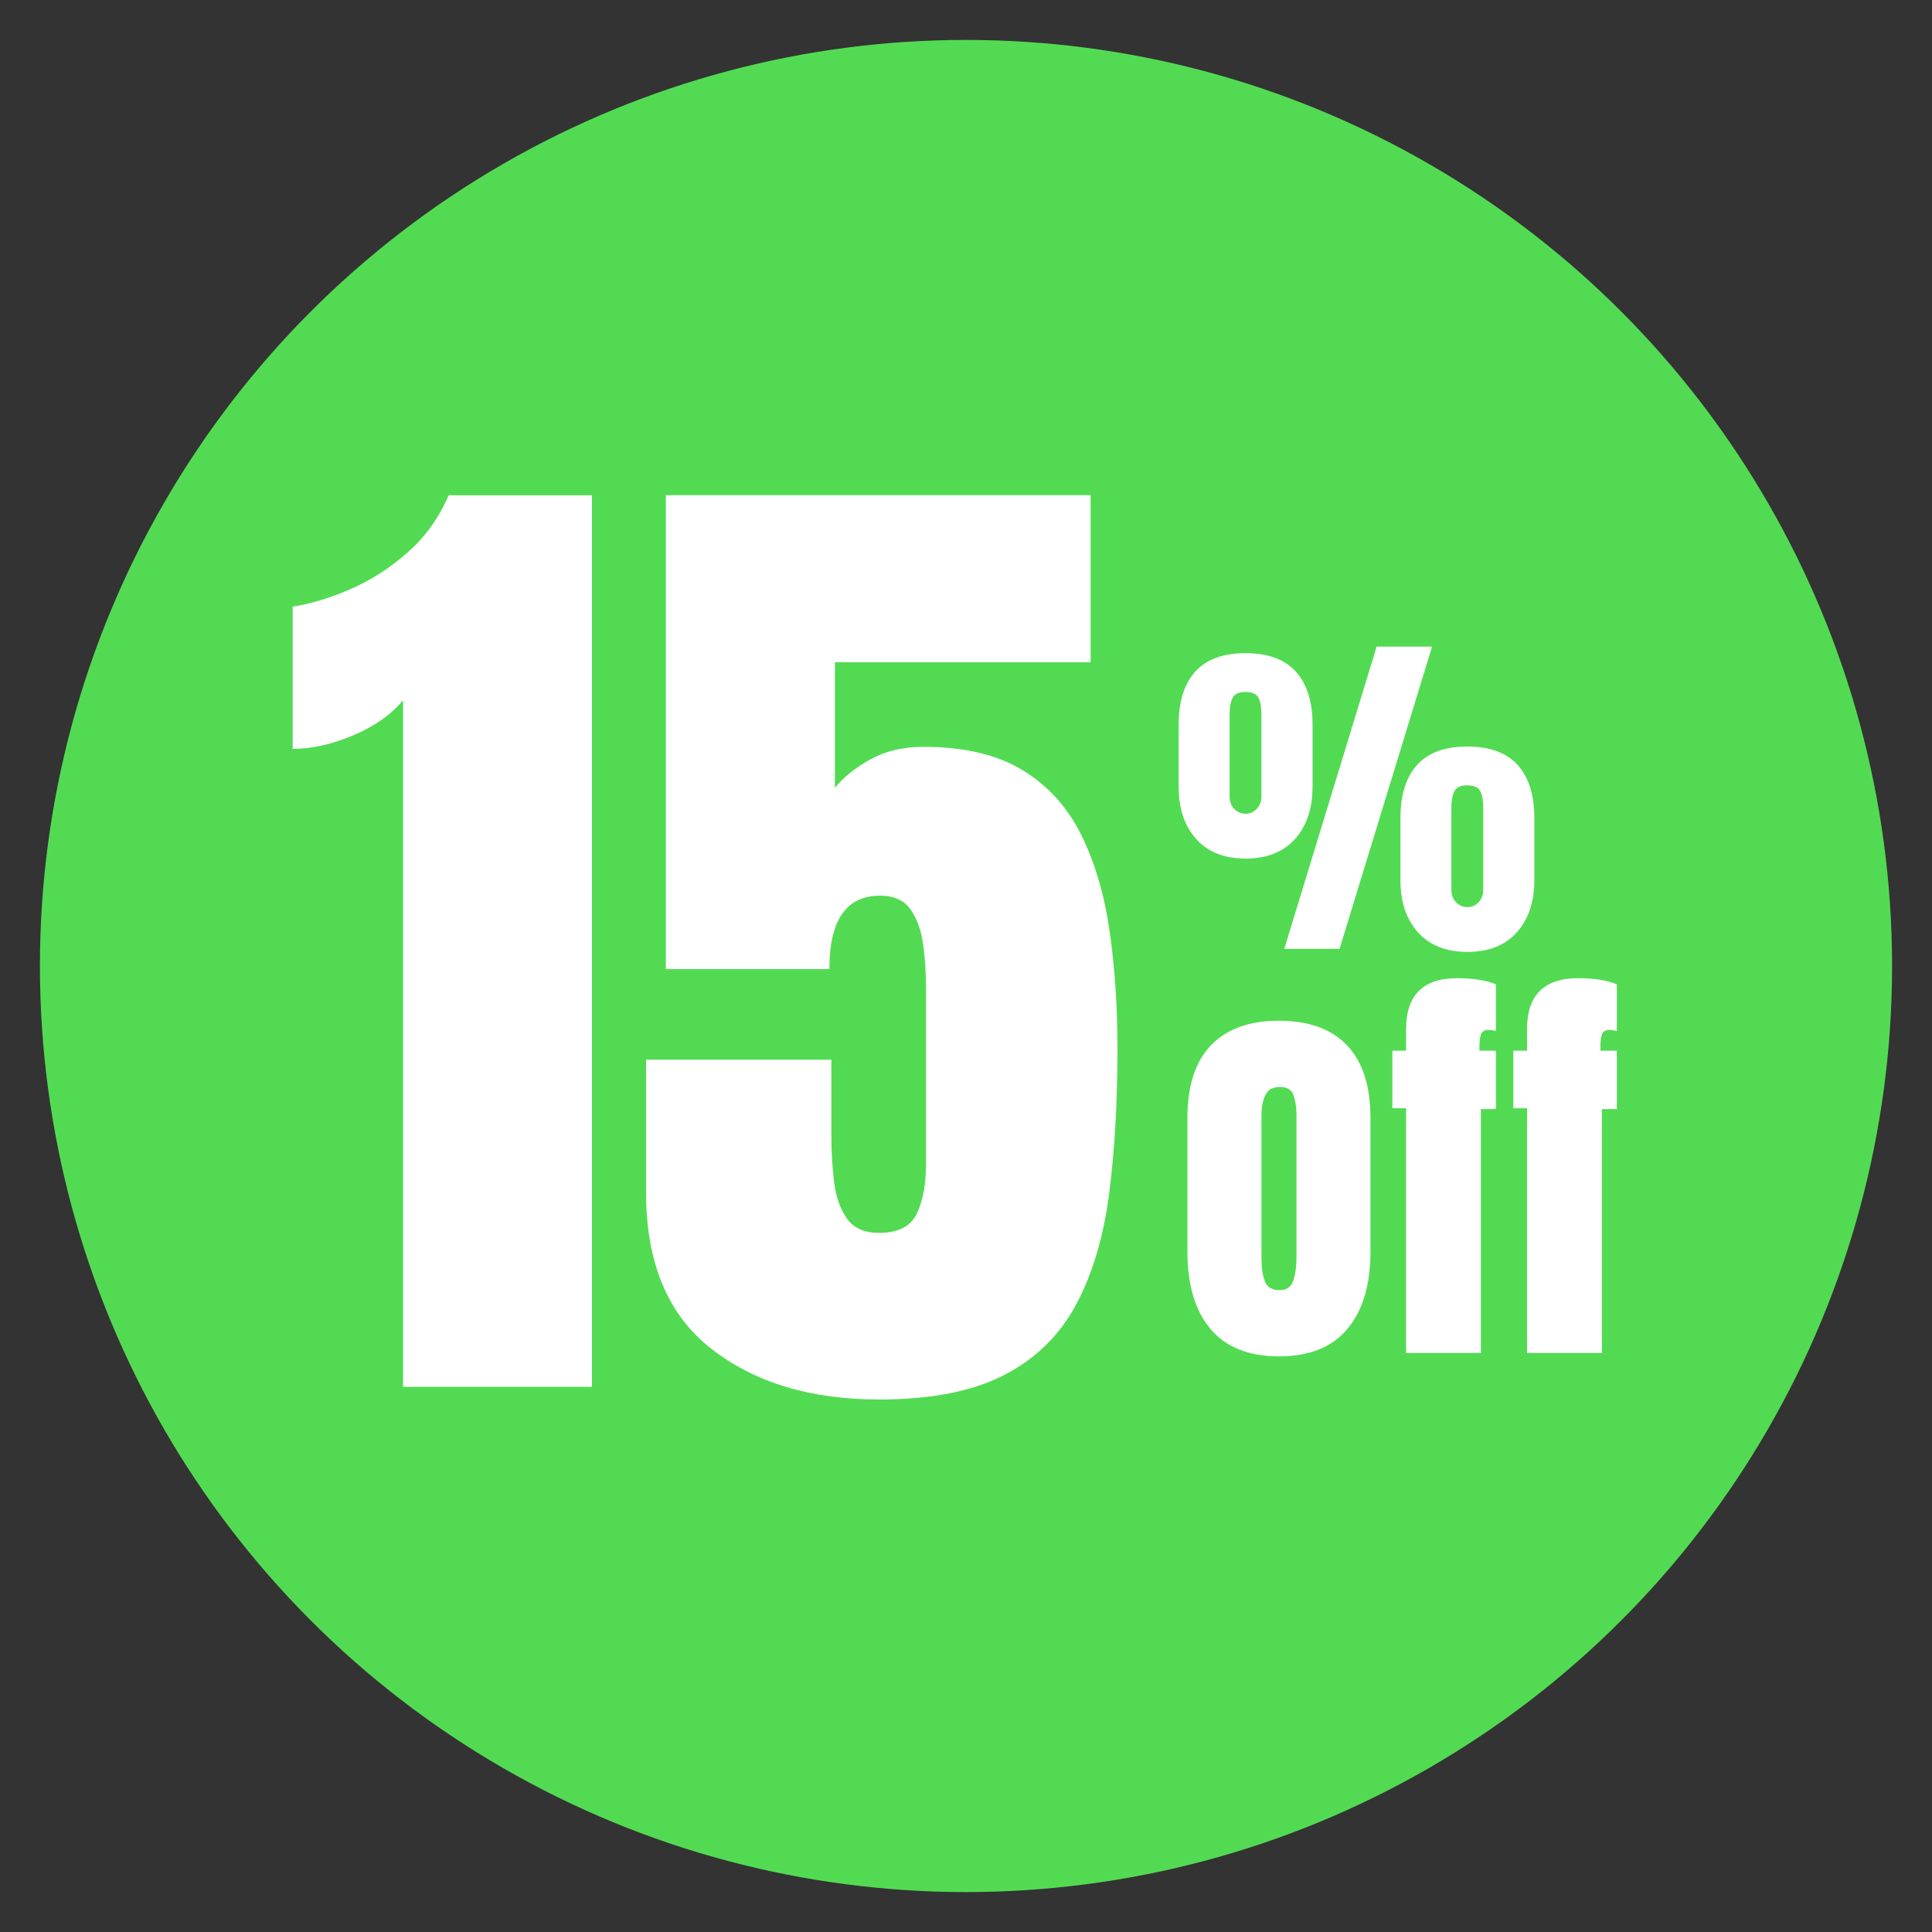
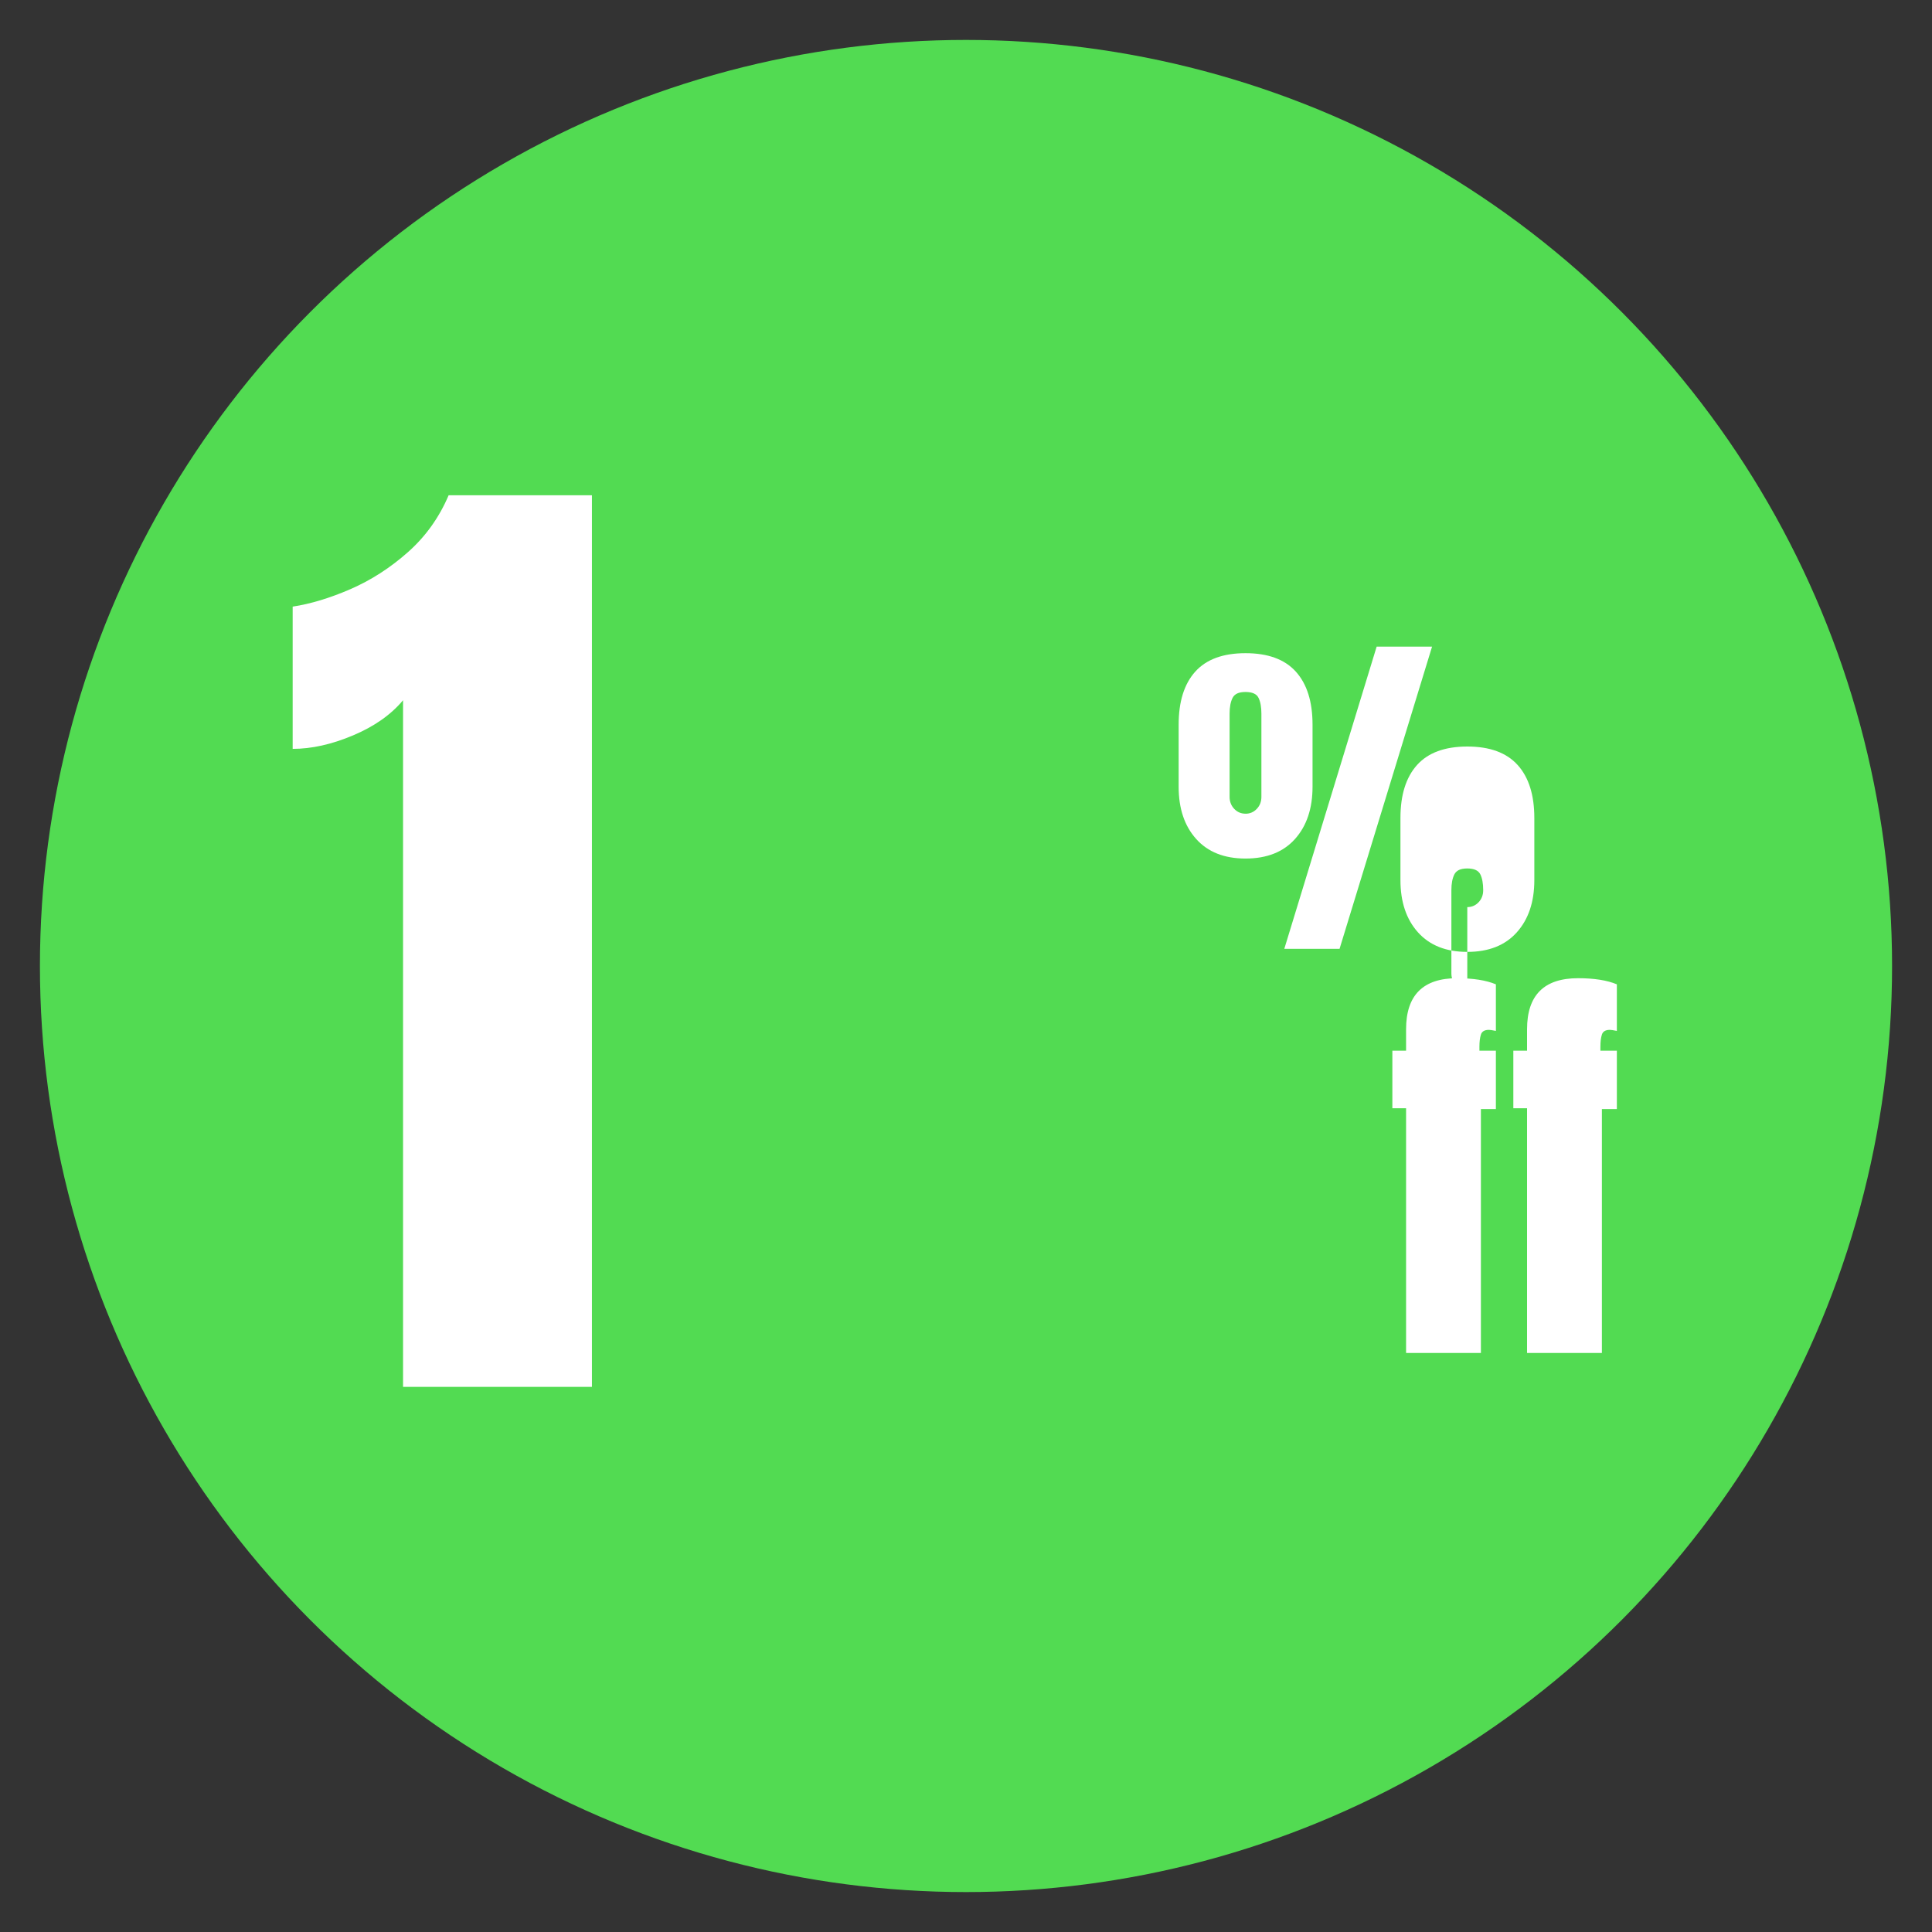
<svg xmlns="http://www.w3.org/2000/svg" id="Capa_1" version="1.1" viewBox="0 0 600 600">
  <rect x="0" y="0" width="600" height="600" fill="#333333" stroke="none" />
  <defs>
    <style>
      .st0 {
        fill: #fff;
      }

      .st1 {
        fill: #52db52;
      }
    </style>
  </defs>
  <circle class="st1" cx="300" cy="300" r="287.6" />
  <g>
    <path class="st0" d="M125.17,430.69v-213.22c-3.77,4.51-8.96,8.15-15.57,10.93-6.6,2.78-12.84,4.17-18.71,4.17v-44.18c5.55-.84,11.53-2.65,17.93-5.42,6.39-2.78,12.34-6.6,17.85-11.48,5.5-4.87,9.72-10.77,12.66-17.69h44.5v276.9h-58.65Z" />
-     <path class="st0" d="M272.97,434.62c-21.28,0-38.66-5.27-52.12-15.8-13.47-10.54-20.21-26.7-20.21-48.51v-41.2h57.55v23.74c0,4.93.29,9.7.86,14.31.57,4.61,1.91,8.39,4.01,11.32,2.1,2.94,5.4,4.4,9.91,4.4,5.98,0,9.91-2.02,11.79-6.05,1.89-4.03,2.83-9.2,2.83-15.49v-54.4c0-4.51-.29-8.96-.86-13.37-.58-4.4-1.86-8.07-3.85-11.01-1.99-2.93-5.19-4.4-9.59-4.4-10.48,0-15.72,7.6-15.72,22.8h-50.79v-147.18h131.92v51.89h-79.41v39c2.72-3.35,6.42-6.31,11.09-8.88,4.66-2.57,10.14-3.85,16.43-3.85,12.58,0,22.82,2.41,30.74,7.23,7.91,4.82,13.99,11.53,18.24,20.13,4.25,8.6,7.18,18.55,8.81,29.88,1.62,11.32,2.44,23.48,2.44,36.48,0,16.67-.86,31.68-2.59,45.05-1.73,13.37-5.14,24.82-10.22,34.36-5.09,9.54-12.53,16.85-22.33,21.93-9.8,5.08-22.78,7.63-38.92,7.63Z" />
  </g>
  <g>
-     <path class="st0" d="M386.8,266.63c-6.59,0-11.69-2.03-15.32-6.08-3.63-4.05-5.44-9.46-5.44-16.22v-19.28c0-7.15,1.72-12.64,5.15-16.46,3.43-3.82,8.64-5.74,15.61-5.74s12.19,1.91,15.64,5.74,5.18,9.31,5.18,16.46v19.28c0,6.76-1.82,12.17-5.44,16.22-3.63,4.06-8.76,6.08-15.38,6.08ZM386.8,252.71c1.38,0,2.55-.5,3.51-1.51.96-1.01,1.43-2.26,1.43-3.74v-25.81c0-2.09-.3-3.73-.9-4.94s-1.95-1.81-4.04-1.81-3.39.61-4.01,1.83c-.62,1.22-.93,2.86-.93,4.91v25.81c0,1.49.48,2.73,1.43,3.74.96,1.01,2.12,1.51,3.51,1.51ZM398.85,294.67l28.68-93.85h17.21l-28.73,93.85h-17.16ZM455.68,295.62c-6.59,0-11.69-2.03-15.32-6.08-3.63-4.05-5.44-9.46-5.44-16.22v-19.28c0-7.15,1.72-12.64,5.15-16.46,3.43-3.82,8.64-5.74,15.61-5.74s12.19,1.91,15.64,5.74c3.45,3.82,5.18,9.31,5.18,16.46v19.28c0,6.76-1.81,12.17-5.44,16.22-3.63,4.06-8.75,6.08-15.38,6.08ZM455.68,281.71c1.38,0,2.55-.5,3.51-1.51.96-1.01,1.43-2.26,1.43-3.74v-25.81c0-2.09-.3-3.73-.9-4.94-.6-1.2-1.95-1.81-4.04-1.81s-3.39.61-4.01,1.83-.93,2.86-.93,4.91v25.81c0,1.49.48,2.73,1.43,3.74.96,1.01,2.12,1.51,3.51,1.51Z" />
+     <path class="st0" d="M386.8,266.63c-6.59,0-11.69-2.03-15.32-6.08-3.63-4.05-5.44-9.46-5.44-16.22v-19.28c0-7.15,1.72-12.64,5.15-16.46,3.43-3.82,8.64-5.74,15.61-5.74s12.19,1.91,15.64,5.74,5.18,9.31,5.18,16.46v19.28c0,6.76-1.82,12.17-5.44,16.22-3.63,4.06-8.76,6.08-15.38,6.08ZM386.8,252.71c1.38,0,2.55-.5,3.51-1.51.96-1.01,1.43-2.26,1.43-3.74v-25.81c0-2.09-.3-3.73-.9-4.94s-1.95-1.81-4.04-1.81-3.39.61-4.01,1.83c-.62,1.22-.93,2.86-.93,4.91v25.81c0,1.49.48,2.73,1.43,3.74.96,1.01,2.12,1.51,3.51,1.51ZM398.85,294.67l28.68-93.85h17.21l-28.73,93.85h-17.16ZM455.68,295.62c-6.59,0-11.69-2.03-15.32-6.08-3.63-4.05-5.44-9.46-5.44-16.22v-19.28c0-7.15,1.72-12.64,5.15-16.46,3.43-3.82,8.64-5.74,15.61-5.74s12.19,1.91,15.64,5.74c3.45,3.82,5.18,9.31,5.18,16.46v19.28c0,6.76-1.81,12.17-5.44,16.22-3.63,4.06-8.75,6.08-15.38,6.08ZM455.68,281.71c1.38,0,2.55-.5,3.51-1.51.96-1.01,1.43-2.26,1.43-3.74c0-2.09-.3-3.73-.9-4.94-.6-1.2-1.95-1.81-4.04-1.81s-3.39.61-4.01,1.83-.93,2.86-.93,4.91v25.81c0,1.49.48,2.73,1.43,3.74.96,1.01,2.12,1.51,3.51,1.51Z" />
    <g>
-       <path class="st0" d="M397.19,421.23c-9.43,0-16.52-2.85-21.28-8.54-4.76-5.7-7.14-13.67-7.14-23.93v-41.64c0-9.91,2.43-17.4,7.3-22.49,4.87-5.08,11.9-7.63,21.11-7.63s16.3,2.54,21.15,7.63c4.84,5.09,7.27,12.58,7.27,22.49v41.64c0,10.26-2.38,18.23-7.14,23.93-4.76,5.7-11.85,8.54-21.28,8.54ZM397.39,400.67c2.18,0,3.6-.99,4.26-2.98.66-1.99.98-4.37.98-7.17v-44.45c0-2.05-.28-3.98-.85-5.79-.57-1.81-1.99-2.72-4.26-2.72s-3.74.84-4.55,2.52c-.81,1.68-1.21,3.74-1.21,6.19v44.38c0,3.01.35,5.43,1.05,7.27.7,1.83,2.23,2.75,4.58,2.75Z" />
      <path class="st0" d="M436.67,420.18v-76h-4.26v-17.87h4.26v-6.68c0-10.56,5.28-15.84,15.84-15.84,4.98,0,8.99.63,12.05,1.9v14.47c-1.09-.22-1.81-.33-2.16-.33-1.35,0-2.18.49-2.49,1.47s-.46,2.24-.46,3.76v1.24h5.11v18.13h-4.65v75.74h-23.24ZM474.24,420.18v-76h-4.26v-17.87h4.26v-6.68c0-10.56,5.28-15.84,15.84-15.84,4.98,0,8.99.63,12.05,1.9v14.47c-1.09-.22-1.81-.33-2.16-.33-1.35,0-2.18.49-2.49,1.47s-.46,2.24-.46,3.76v1.24h5.11v18.13h-4.65v75.74h-23.24Z" />
    </g>
  </g>
</svg>